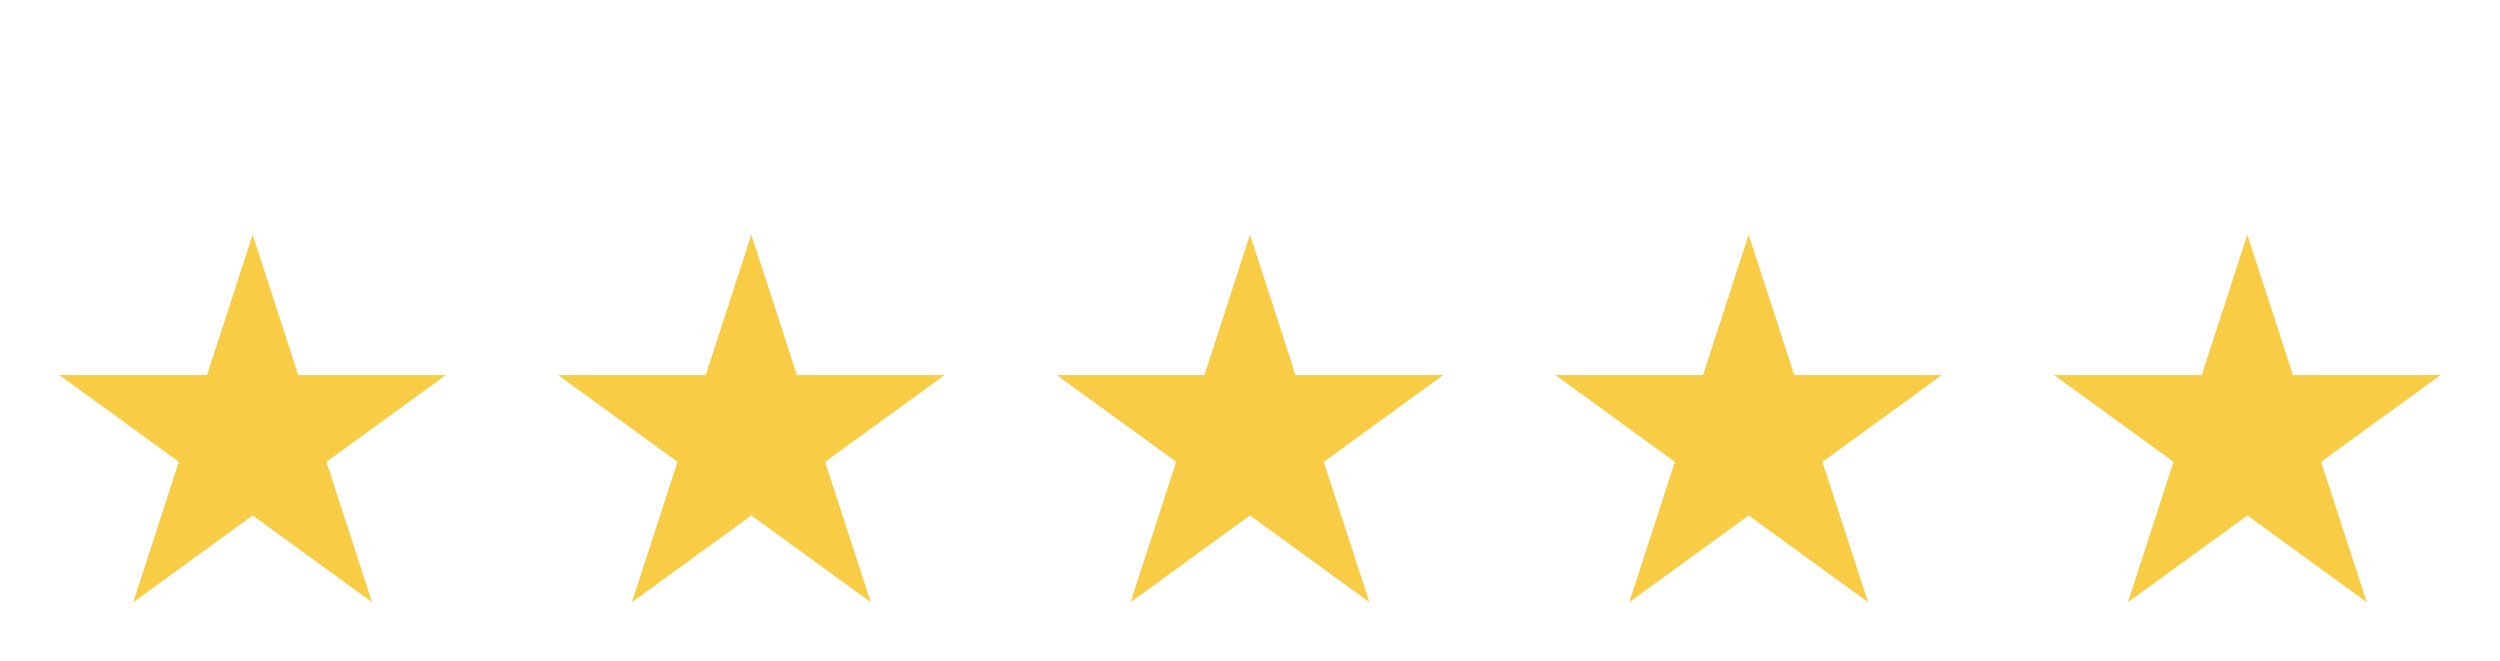
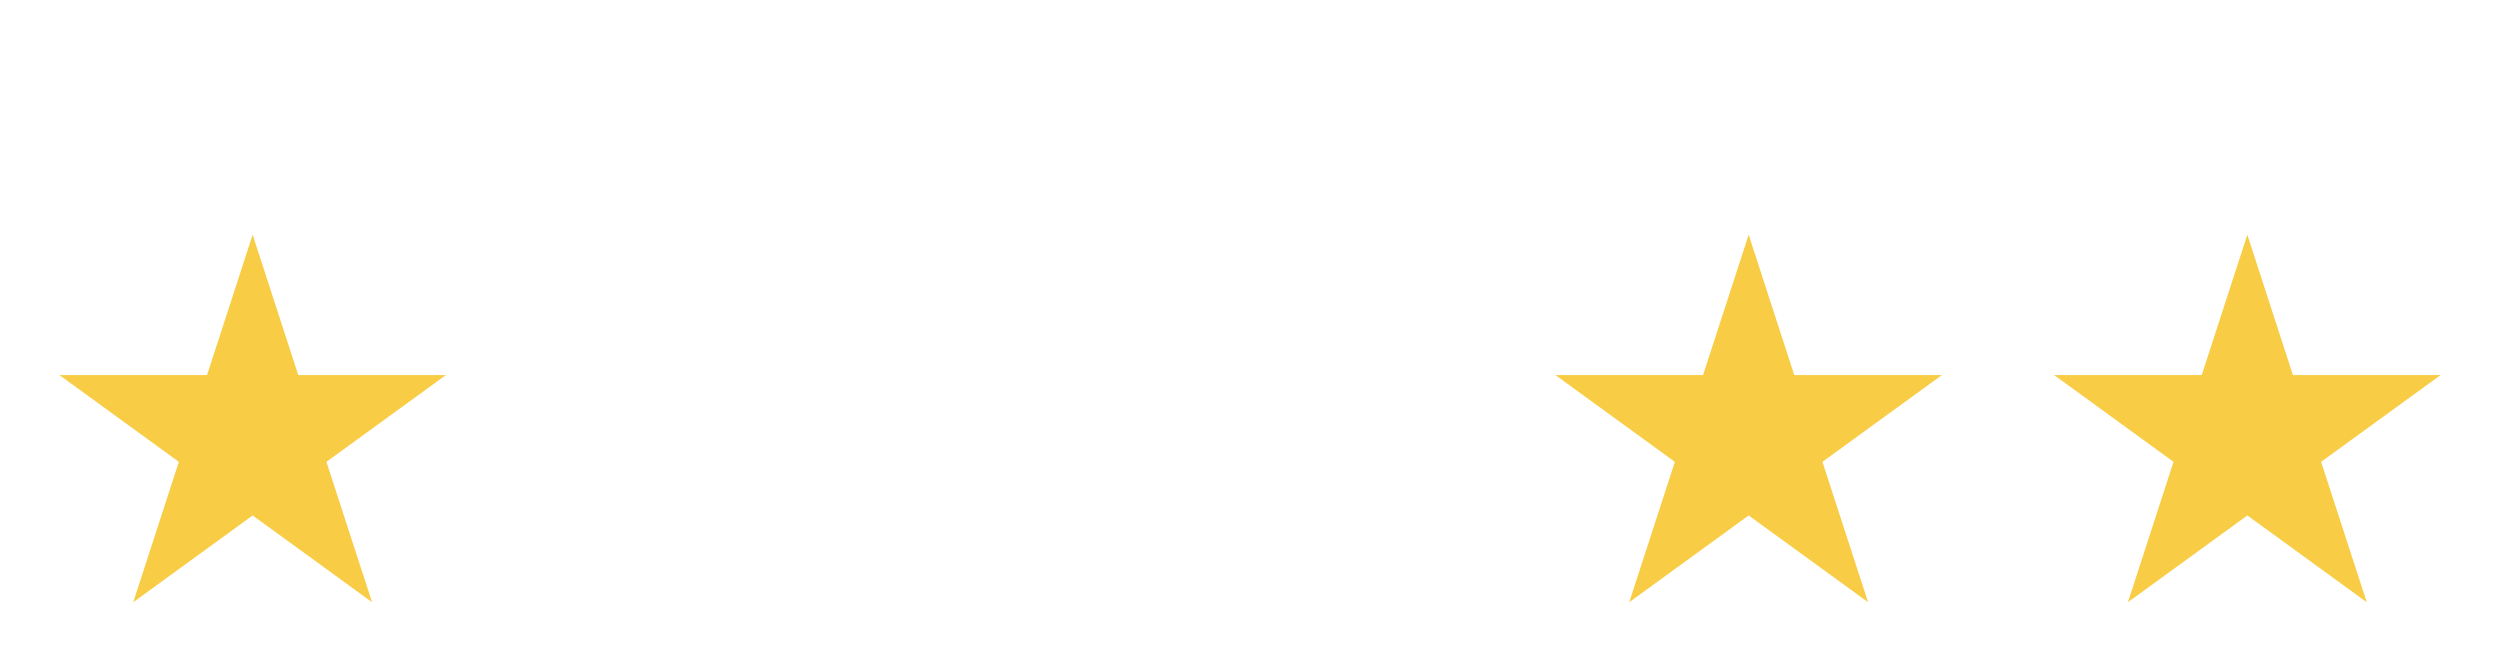
<svg xmlns="http://www.w3.org/2000/svg" version="1.1" id="Ebene_1" x="0px" y="0px" width="208px" height="55px" viewBox="0 0 208 55" style="enable-background:new 0 0 208 55;" xml:space="preserve">
  <style type="text/css">
	.st0{fill:#F8CD45;}
</style>
  <g>
    <polygon class="st0" points="21.021,19.526 24.816,31.207 37.097,31.207 27.159,38.425 30.957,50.105 21.021,42.886 11.086,50.105    14.879,38.425 4.945,31.207 17.226,31.207  " />
-     <polygon class="st0" points="62.51,19.526 66.305,31.207 78.587,31.207 68.649,38.425 72.447,50.105 62.51,42.886 52.576,50.105    56.369,38.425 46.435,31.207 58.715,31.207  " />
-     <polygon class="st0" points="104,19.526 107.794,31.207 120.076,31.207 110.138,38.425 113.936,50.105 104,42.886 94.065,50.105    97.858,38.425 87.924,31.207 100.205,31.207  " />
    <polygon class="st0" points="145.489,19.526 149.284,31.207 161.565,31.207 151.627,38.425 155.425,50.105 145.489,42.886    135.554,50.105 139.347,38.425 129.413,31.207 141.694,31.207  " />
    <polygon class="st0" points="186.978,19.526 190.773,31.207 203.055,31.207 193.117,38.425 196.915,50.105 186.978,42.886    177.044,50.105 180.837,38.425 170.903,31.207 183.184,31.207  " />
  </g>
</svg>